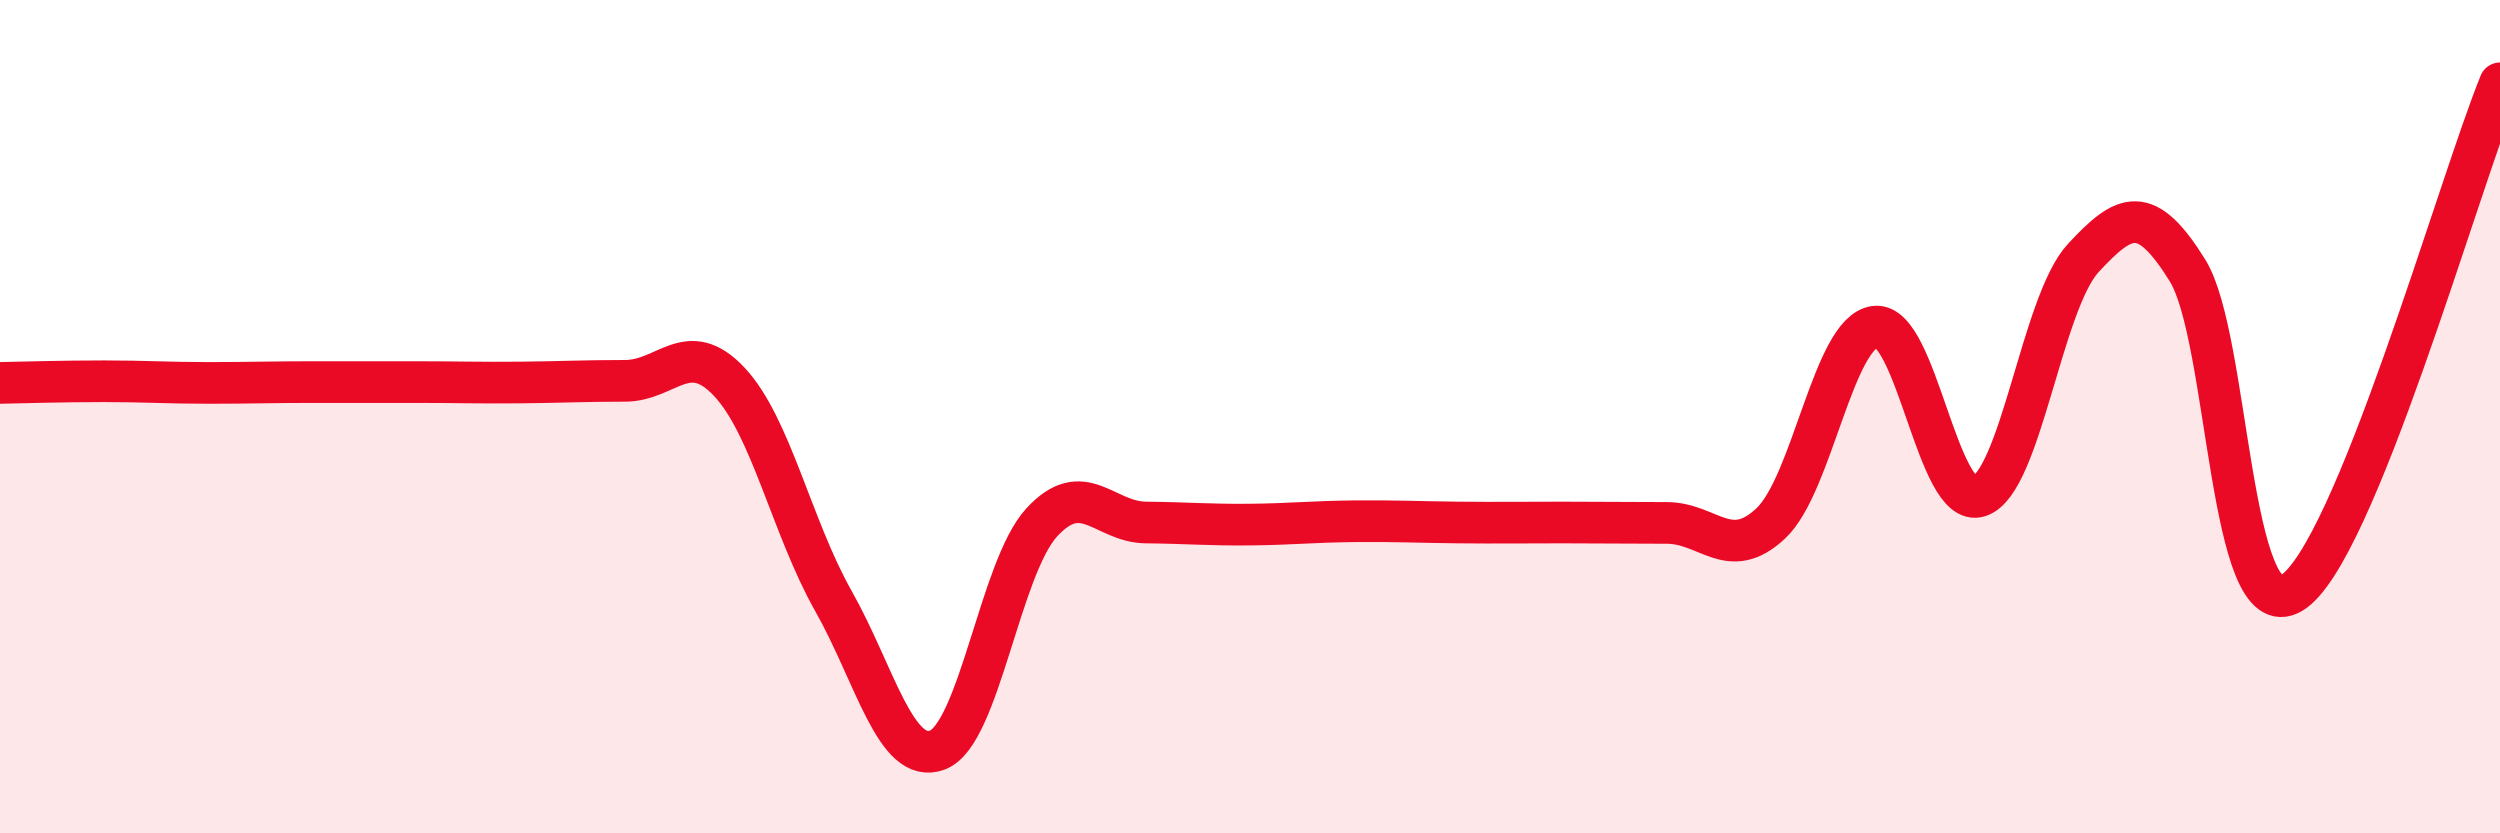
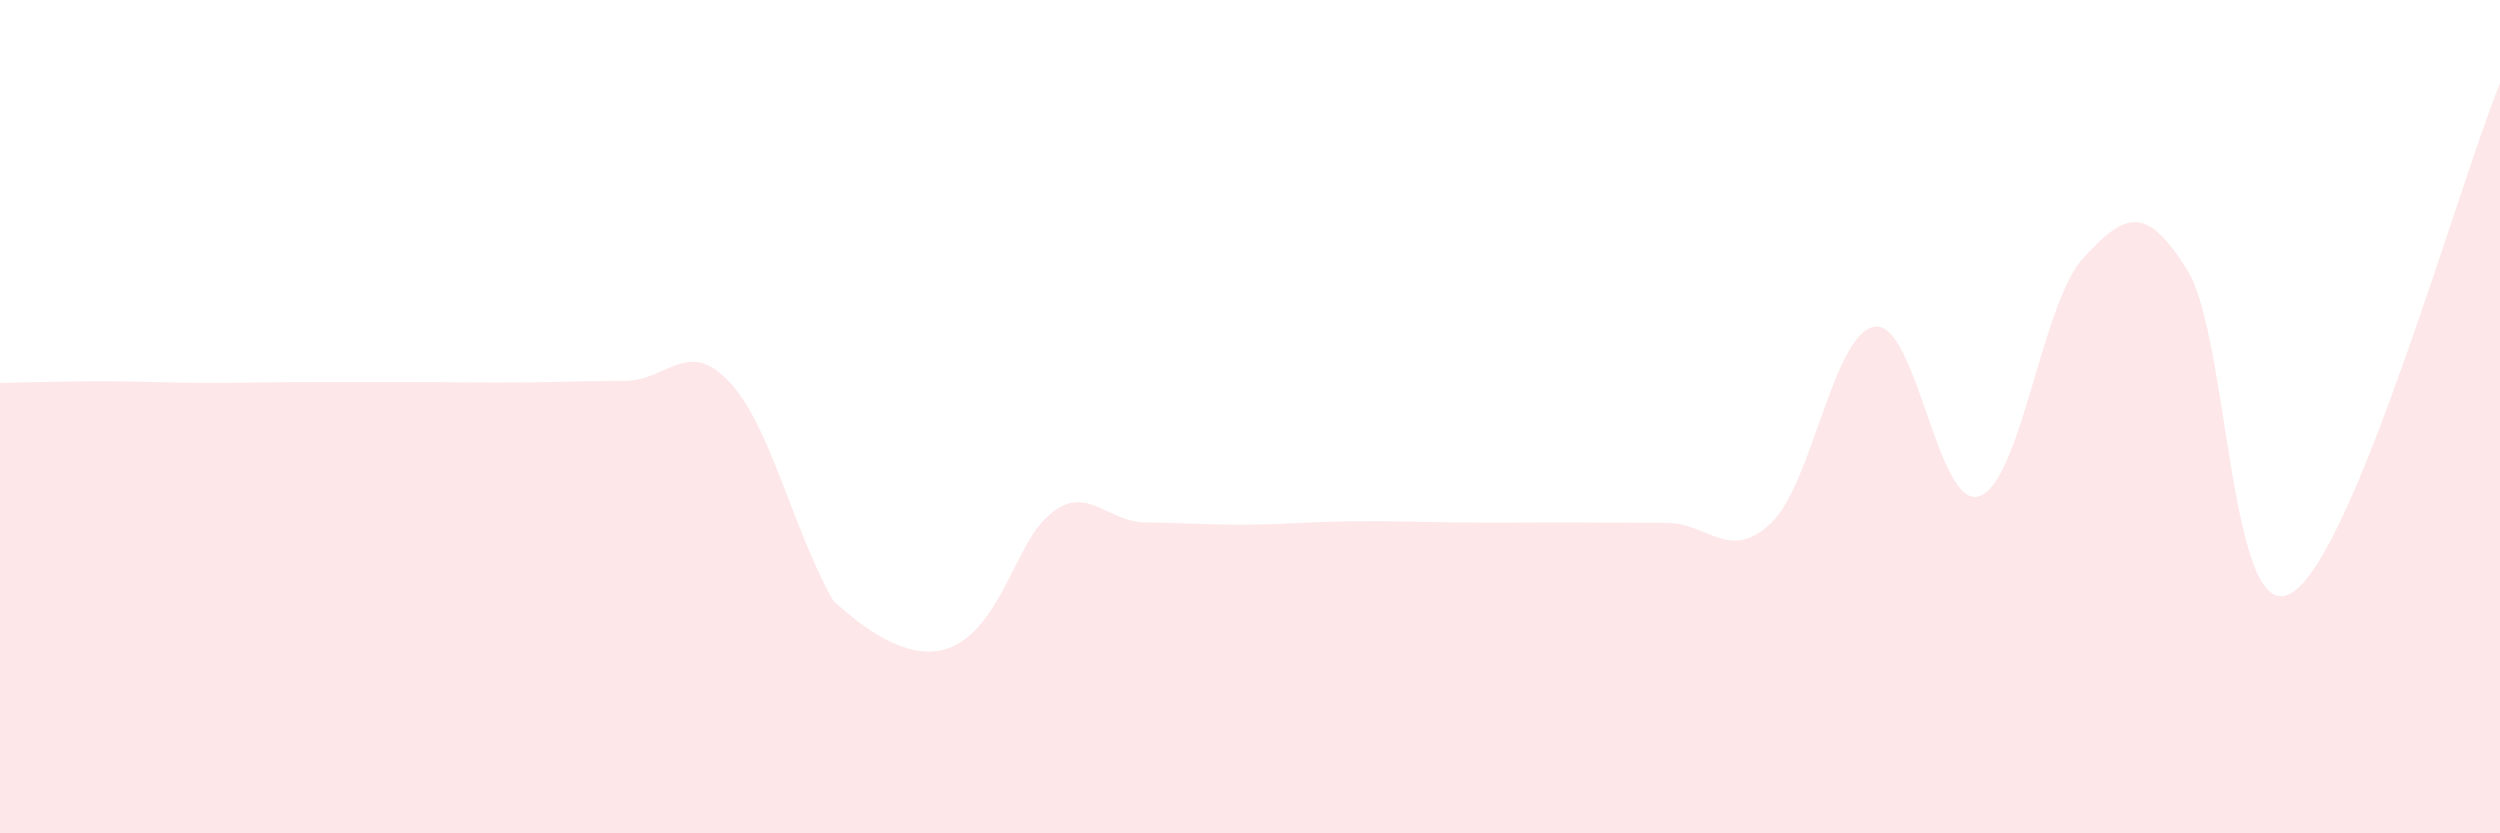
<svg xmlns="http://www.w3.org/2000/svg" width="60" height="20" viewBox="0 0 60 20">
-   <path d="M 0,9.19 C 0.5,9.18 1.5,9.15 2.5,9.15 C 3.5,9.15 4,9.19 5,9.19 C 6,9.19 6.5,9.17 7.5,9.17 C 8.5,9.17 9,9.17 10,9.17 C 11,9.17 11.5,9.19 12.5,9.18 C 13.5,9.17 14,9.14 15,9.14 C 16,9.14 16.5,8.1 17.5,9.16 C 18.5,10.22 19,12.65 20,14.42 C 21,16.19 21.5,18.38 22.5,18 C 23.5,17.62 24,13.63 25,12.54 C 26,11.45 26.5,12.53 27.5,12.54 C 28.5,12.55 29,12.6 30,12.59 C 31,12.58 31.5,12.52 32.5,12.51 C 33.5,12.5 34,12.53 35,12.54 C 36,12.55 36.5,12.54 37.5,12.54 C 38.5,12.54 39,12.55 40,12.55 C 41,12.55 41.5,13.5 42.5,12.56 C 43.5,11.62 44,7.97 45,7.84 C 46,7.71 46.5,12.24 47.5,11.91 C 48.5,11.58 49,7.27 50,6.19 C 51,5.11 51.5,4.88 52.5,6.49 C 53.5,8.1 53.5,15.13 55,14.23 C 56.5,13.33 59,4.45 60,2L60 20L0 20Z" fill="#EB0A25" opacity="0.1" stroke-linecap="round" stroke-linejoin="round" />
-   <path d="M 0,9.19 C 0.5,9.18 1.5,9.15 2.5,9.15 C 3.5,9.15 4,9.19 5,9.19 C 6,9.19 6.5,9.17 7.5,9.17 C 8.5,9.17 9,9.17 10,9.17 C 11,9.17 11.5,9.19 12.5,9.18 C 13.5,9.17 14,9.14 15,9.14 C 16,9.14 16.5,8.1 17.5,9.16 C 18.5,10.22 19,12.65 20,14.42 C 21,16.19 21.5,18.38 22.5,18 C 23.5,17.62 24,13.63 25,12.54 C 26,11.45 26.5,12.53 27.5,12.54 C 28.5,12.55 29,12.6 30,12.59 C 31,12.58 31.5,12.52 32.5,12.51 C 33.5,12.5 34,12.53 35,12.54 C 36,12.55 36.5,12.54 37.5,12.54 C 38.5,12.54 39,12.55 40,12.55 C 41,12.55 41.5,13.5 42.5,12.56 C 43.5,11.62 44,7.97 45,7.84 C 46,7.71 46.5,12.24 47.5,11.91 C 48.5,11.58 49,7.27 50,6.19 C 51,5.11 51.5,4.88 52.5,6.49 C 53.5,8.1 53.5,15.13 55,14.23 C 56.5,13.33 59,4.45 60,2" stroke="#EB0A25" stroke-width="1" fill="none" stroke-linecap="round" stroke-linejoin="round" />
+   <path d="M 0,9.19 C 0.5,9.18 1.5,9.15 2.5,9.15 C 3.5,9.15 4,9.19 5,9.19 C 6,9.19 6.5,9.17 7.5,9.17 C 8.5,9.17 9,9.17 10,9.17 C 11,9.17 11.5,9.19 12.5,9.18 C 13.5,9.17 14,9.14 15,9.14 C 16,9.14 16.5,8.1 17.5,9.16 C 18.5,10.22 19,12.65 20,14.42 C 23.5,17.62 24,13.63 25,12.54 C 26,11.45 26.5,12.53 27.5,12.54 C 28.5,12.55 29,12.6 30,12.59 C 31,12.58 31.5,12.52 32.5,12.51 C 33.5,12.5 34,12.53 35,12.54 C 36,12.55 36.5,12.54 37.5,12.54 C 38.5,12.54 39,12.55 40,12.55 C 41,12.55 41.5,13.5 42.5,12.56 C 43.5,11.62 44,7.97 45,7.84 C 46,7.71 46.5,12.24 47.5,11.91 C 48.5,11.58 49,7.27 50,6.19 C 51,5.11 51.5,4.88 52.5,6.49 C 53.5,8.1 53.5,15.13 55,14.23 C 56.5,13.33 59,4.45 60,2L60 20L0 20Z" fill="#EB0A25" opacity="0.1" stroke-linecap="round" stroke-linejoin="round" />
</svg>